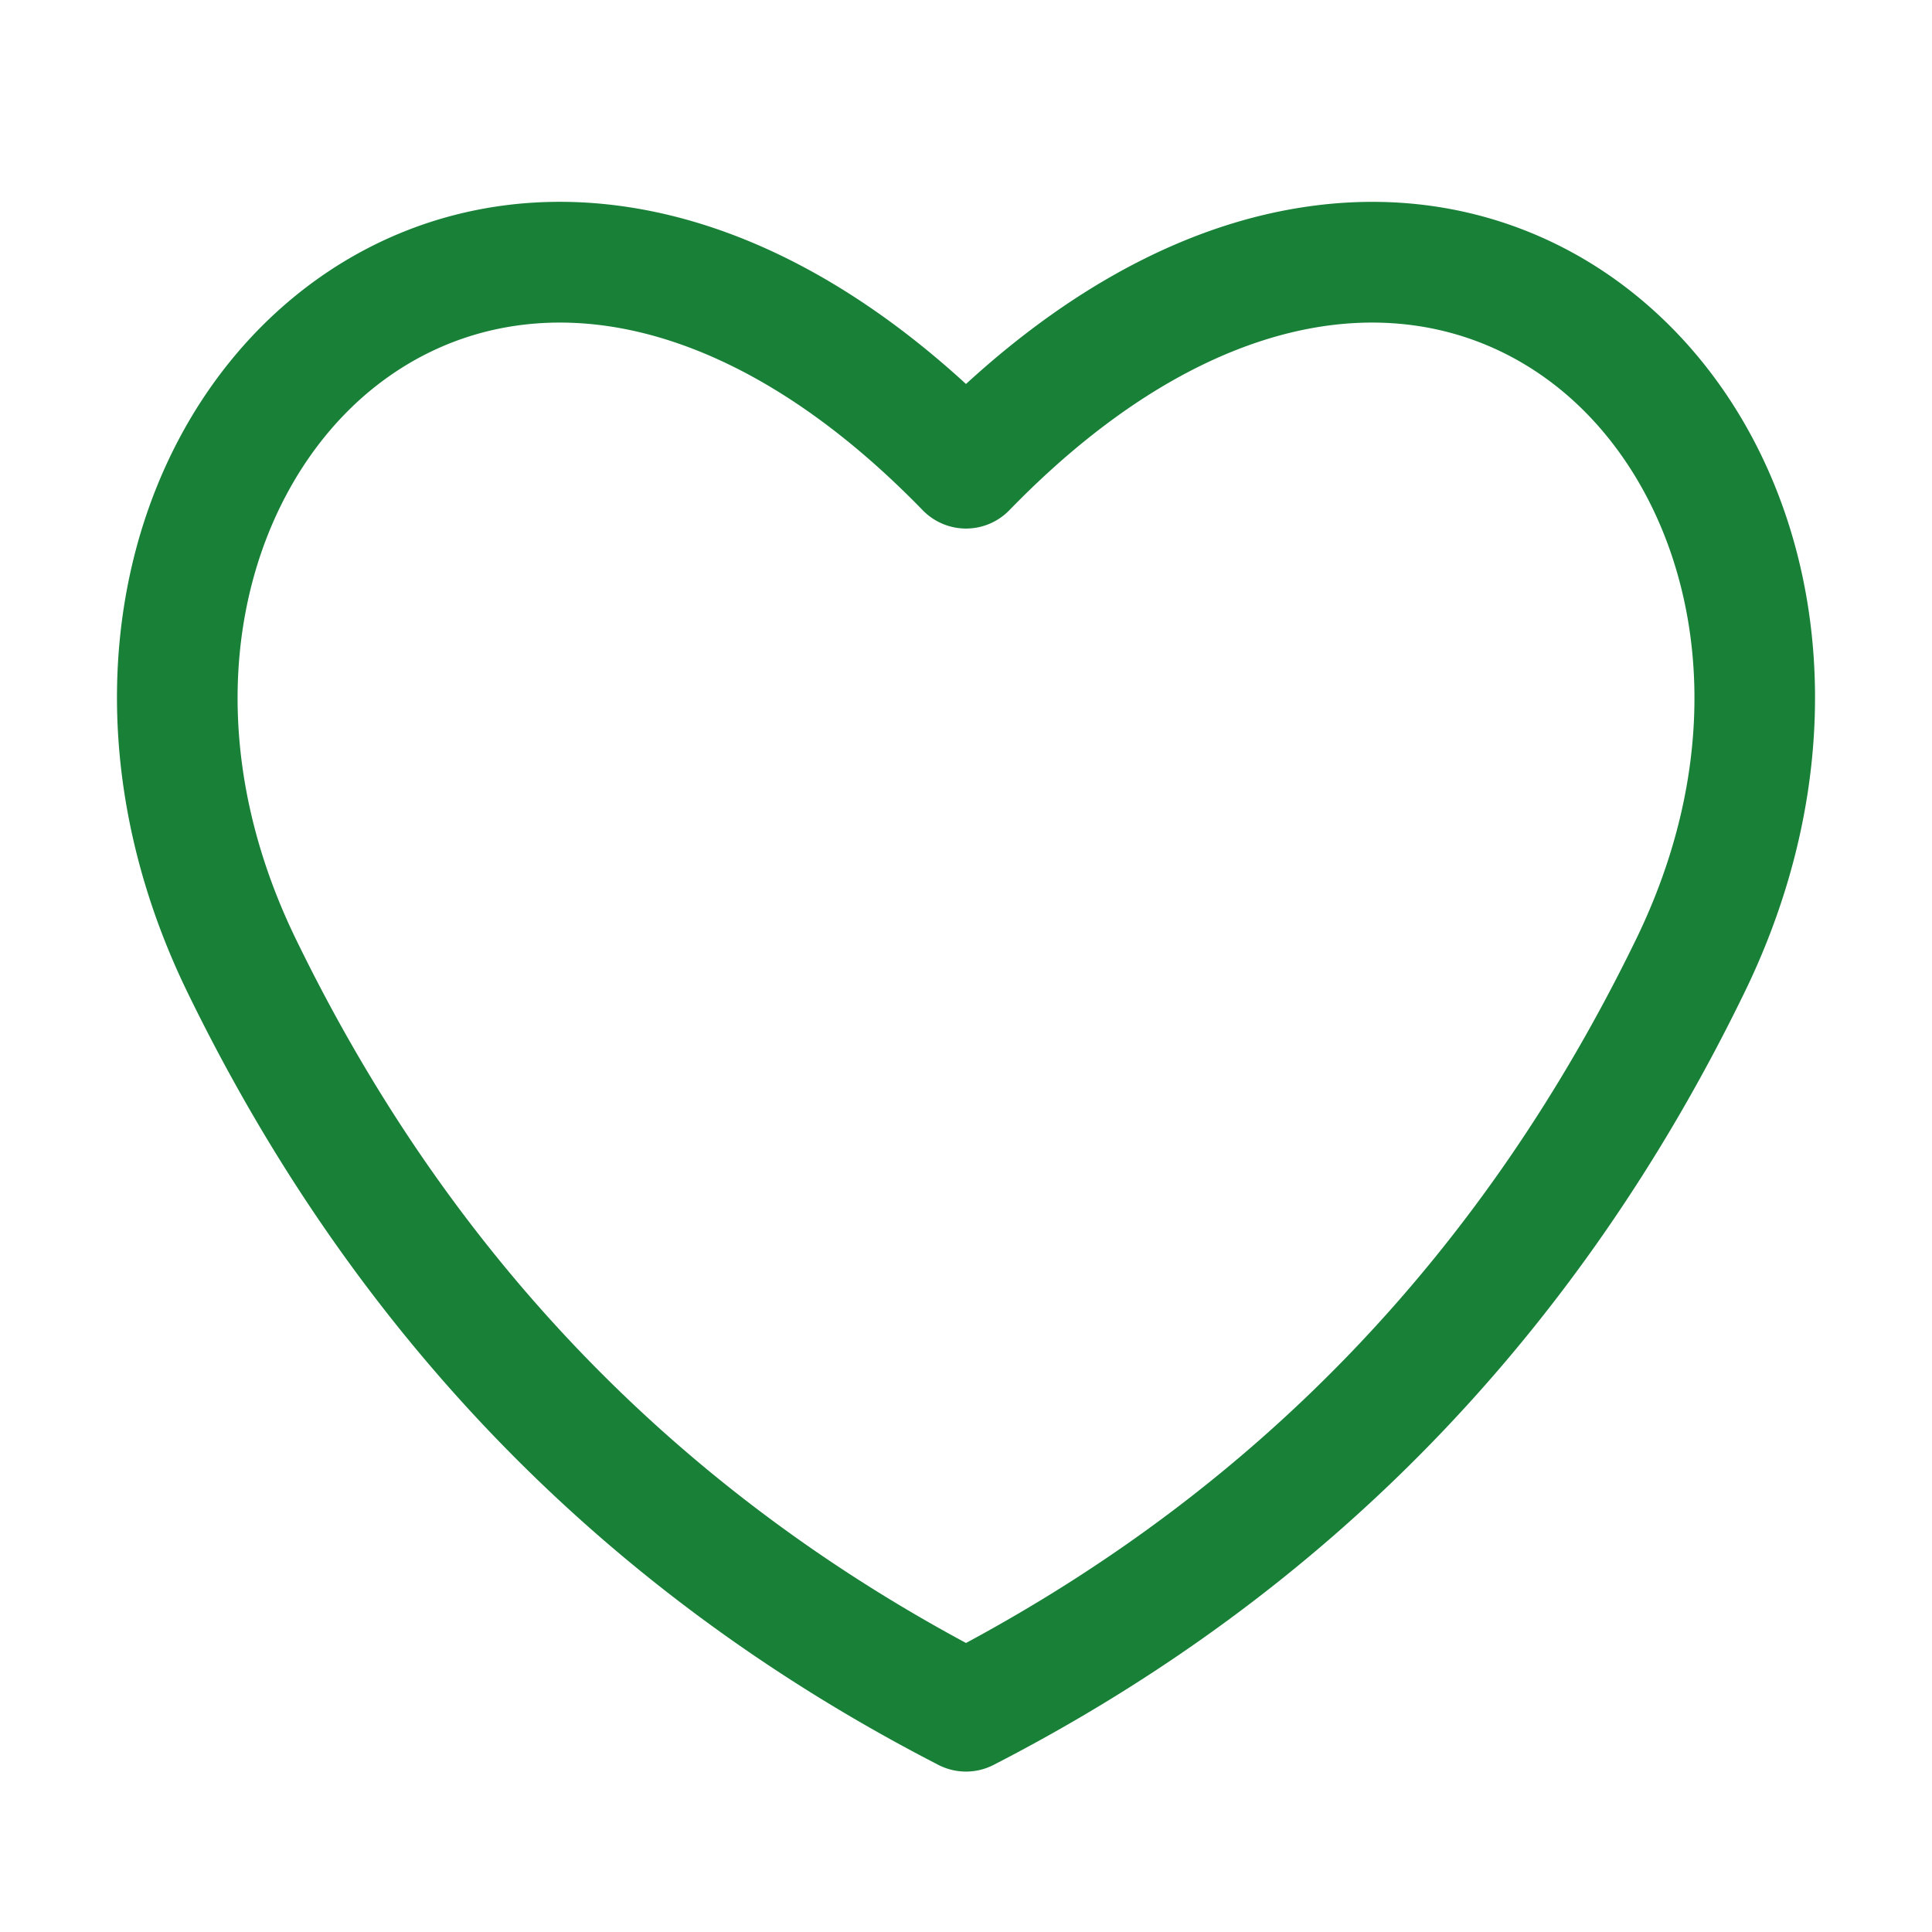
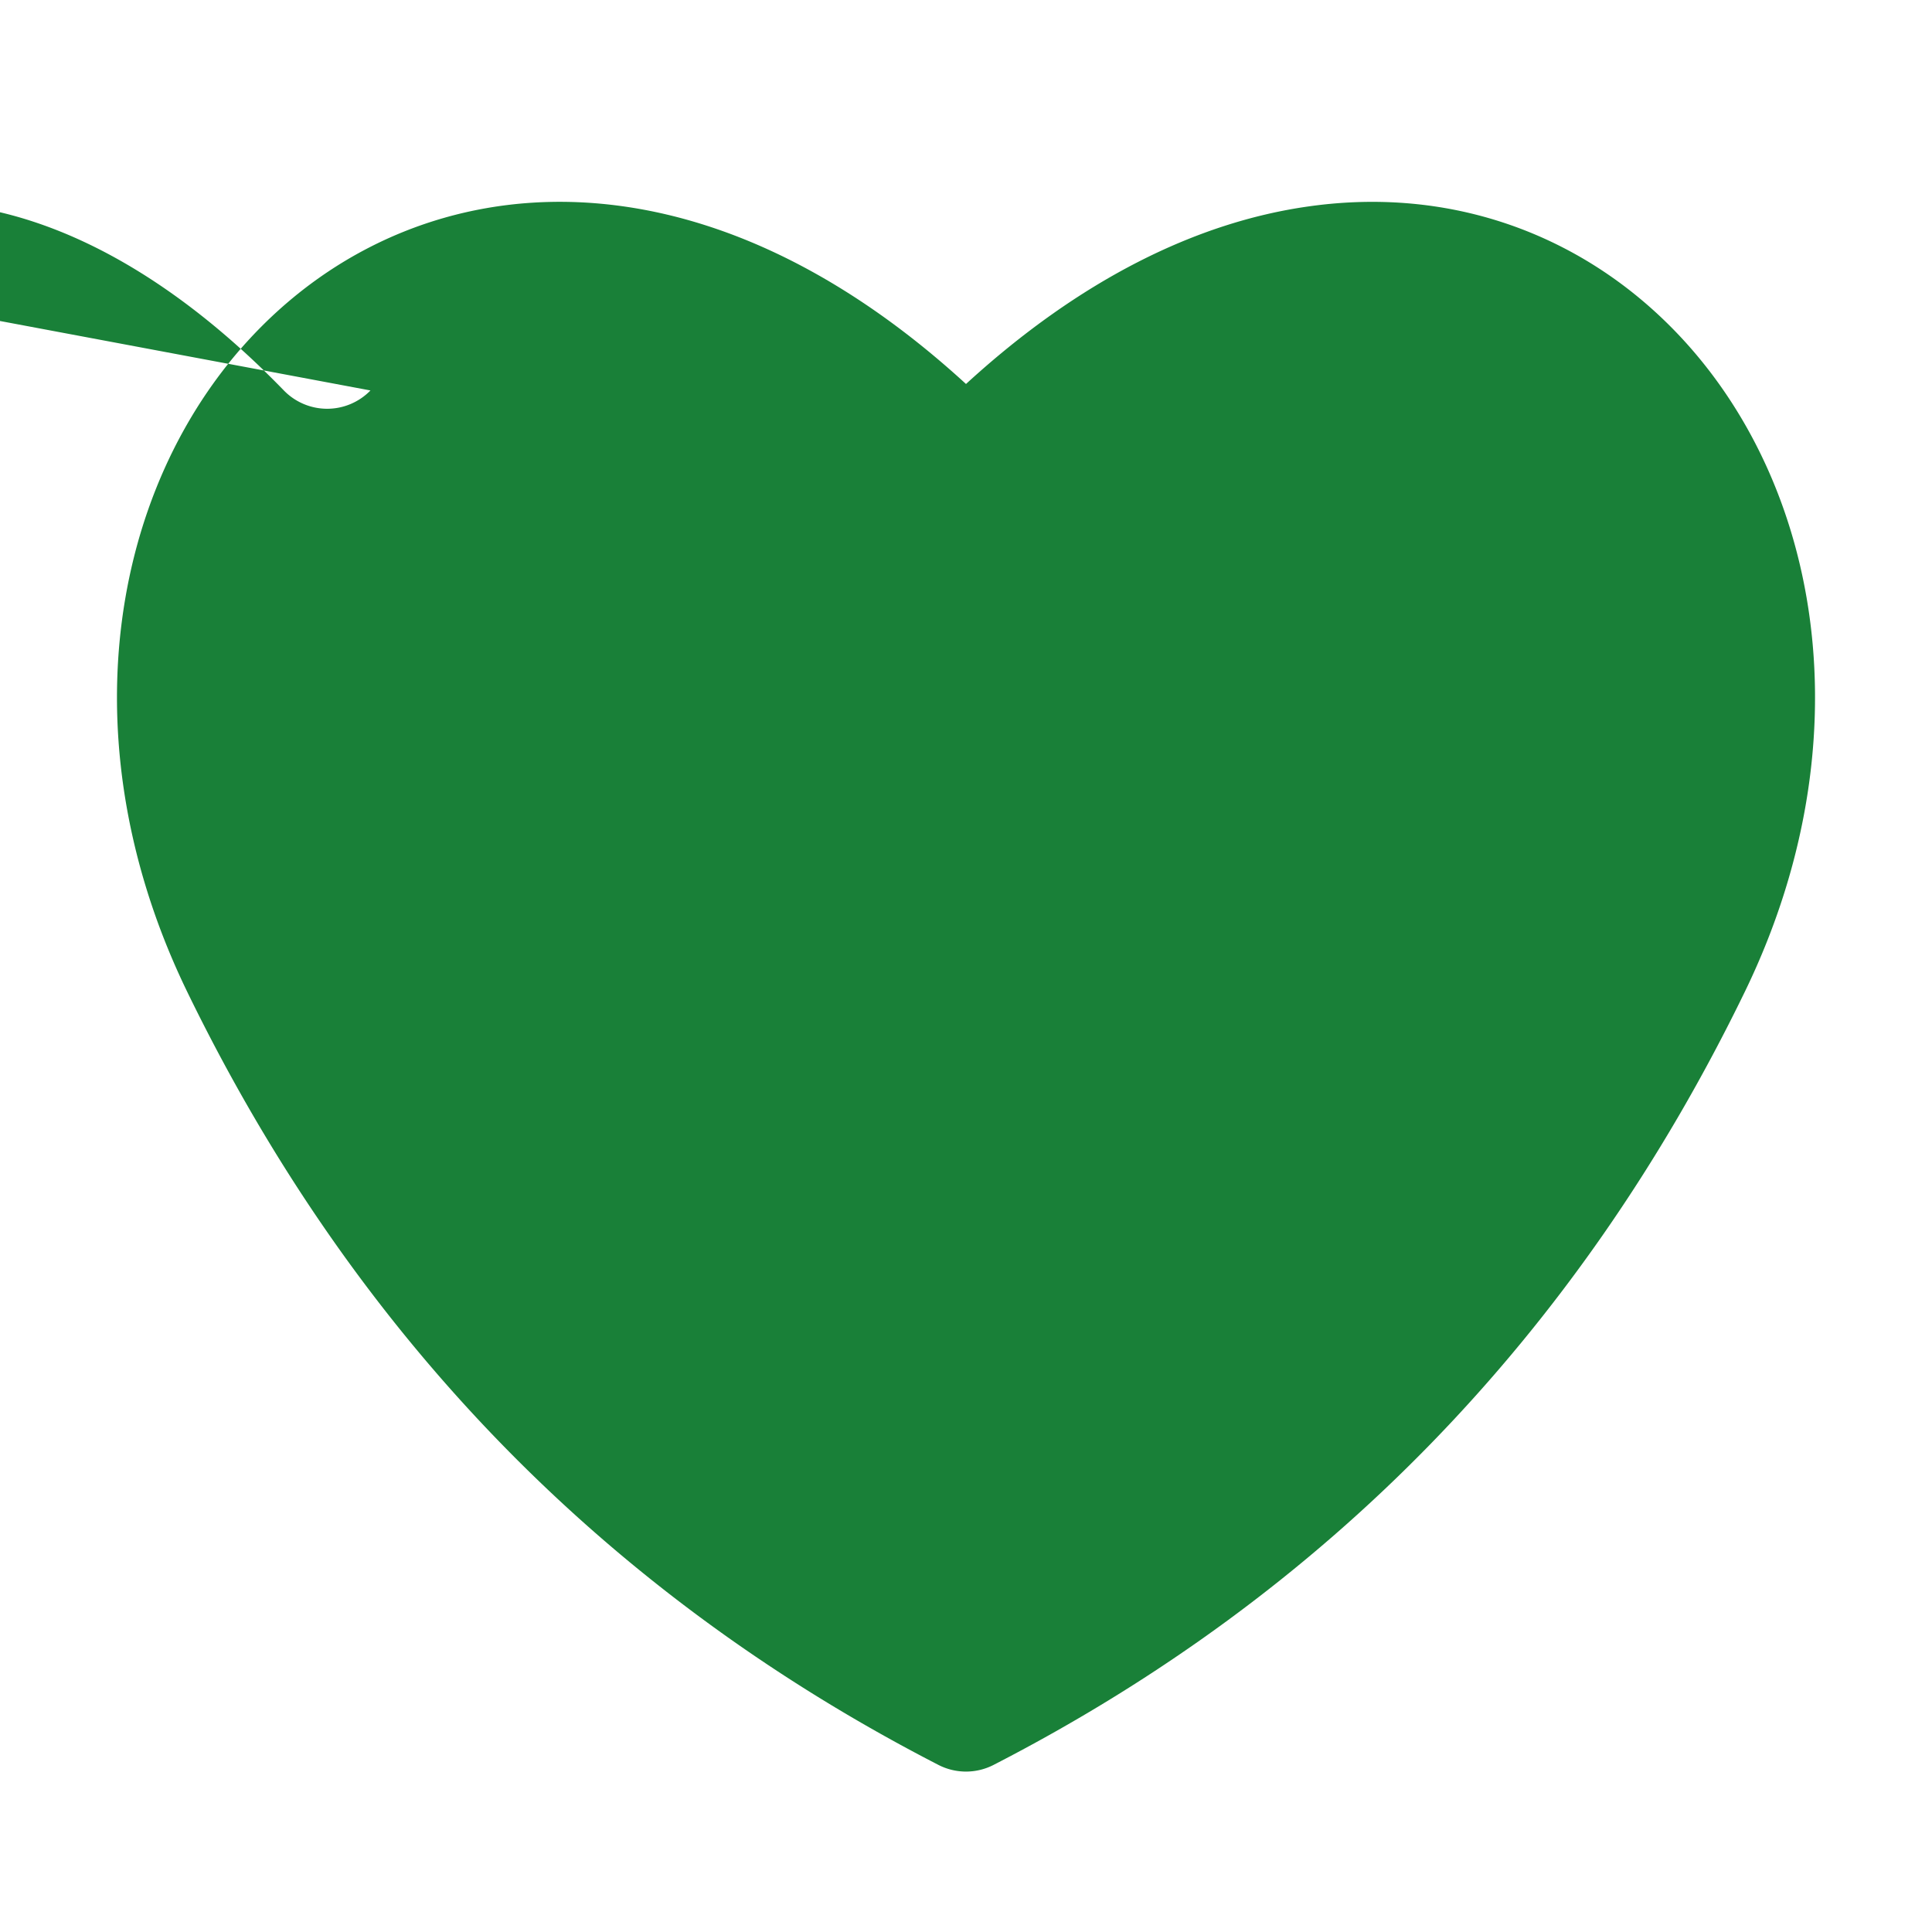
<svg xmlns="http://www.w3.org/2000/svg" width="40" height="40" fill="none">
-   <path fill="#198038" fill-rule="evenodd" d="M20 7.95c-2.36-2.162-4.778-3.349-7.09-3.677-2.62-.372-5.002.376-6.83 1.881-3.639 2.997-4.915 8.797-2.204 14.38 3.45 7.1 8.64 12.449 15.552 16.006a1.25 1.25 0 0 0 1.144 0c6.912-3.557 12.104-8.905 15.553-16.007 2.71-5.582 1.434-11.382-2.205-14.379-1.828-1.505-4.21-2.253-6.83-1.88C24.778 4.6 22.36 5.787 20 7.95Zm-12.33.134c-2.61 2.15-3.834 6.645-1.545 11.357 3.12 6.426 7.74 11.273 13.875 14.575 6.136-3.302 10.755-8.149 13.876-14.575 2.289-4.712 1.065-9.207-1.545-11.357-1.298-1.068-2.978-1.607-4.89-1.336-1.925.274-4.185 1.387-6.544 3.816a1.25 1.25 0 0 1-1.793 0c-2.36-2.429-4.62-3.542-6.545-3.816-1.911-.271-3.592.268-4.889 1.336Z" clip-rule="evenodd" />
+   <path fill="#198038" fill-rule="evenodd" d="M20 7.95c-2.36-2.162-4.778-3.349-7.09-3.677-2.62-.372-5.002.376-6.83 1.881-3.639 2.997-4.915 8.797-2.204 14.38 3.45 7.1 8.64 12.449 15.552 16.006a1.25 1.25 0 0 0 1.144 0c6.912-3.557 12.104-8.905 15.553-16.007 2.71-5.582 1.434-11.382-2.205-14.379-1.828-1.505-4.21-2.253-6.83-1.88C24.778 4.6 22.36 5.787 20 7.95Zm-12.33.134a1.25 1.25 0 0 1-1.793 0c-2.36-2.429-4.62-3.542-6.545-3.816-1.911-.271-3.592.268-4.889 1.336Z" clip-rule="evenodd" />
</svg>